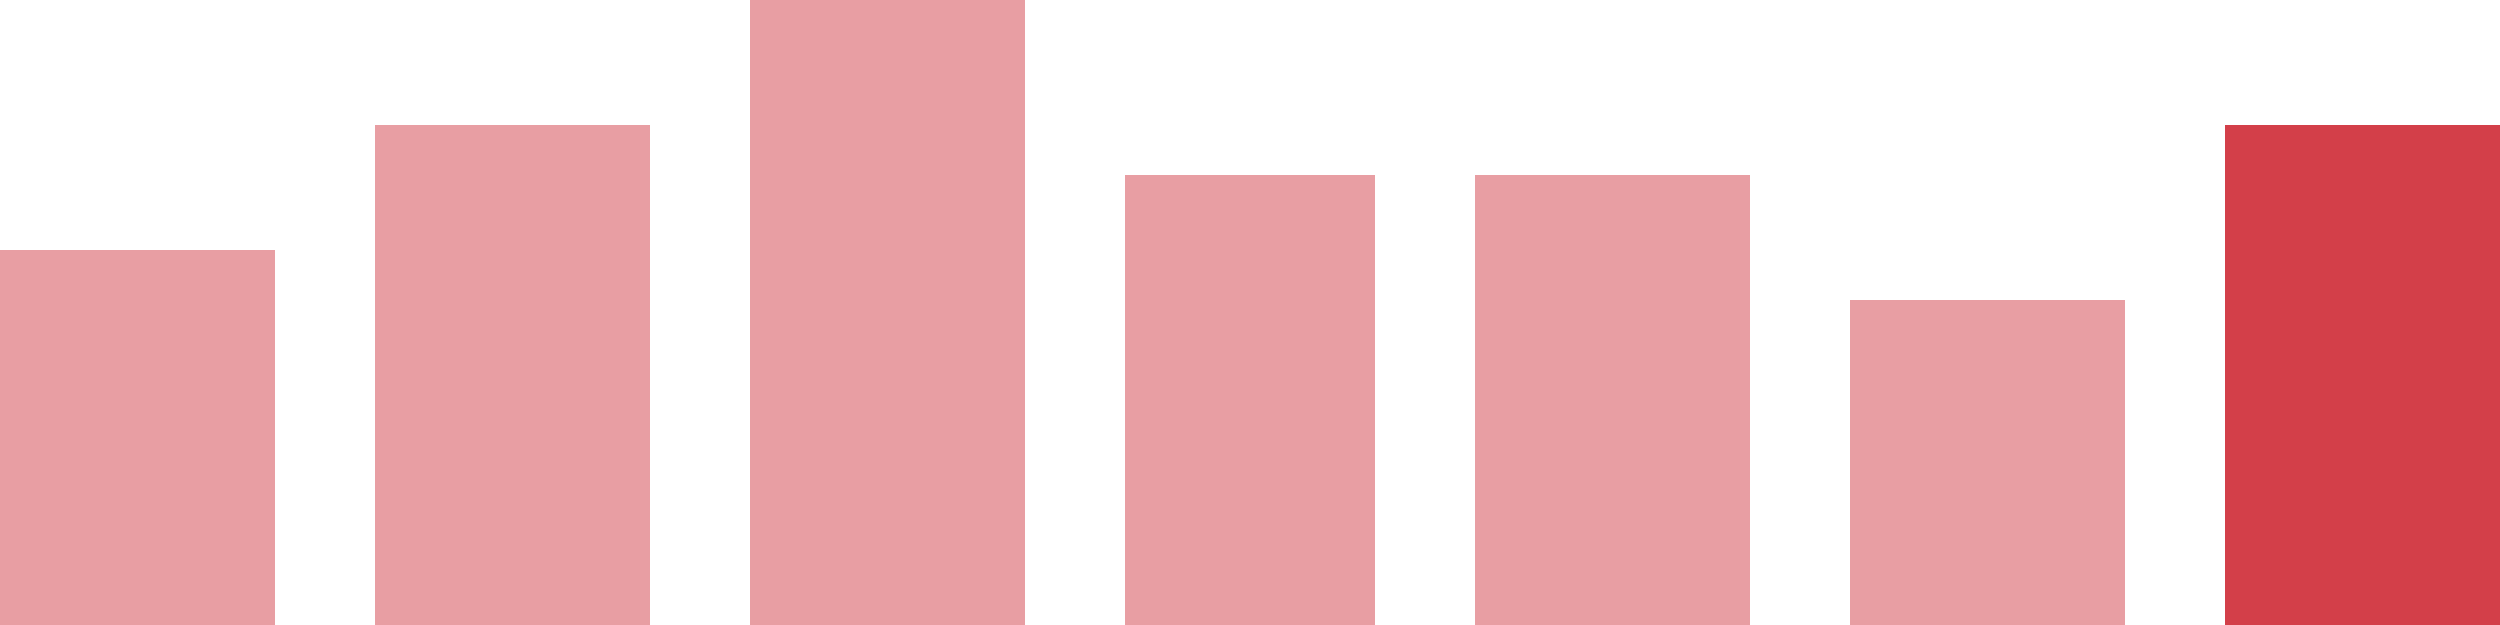
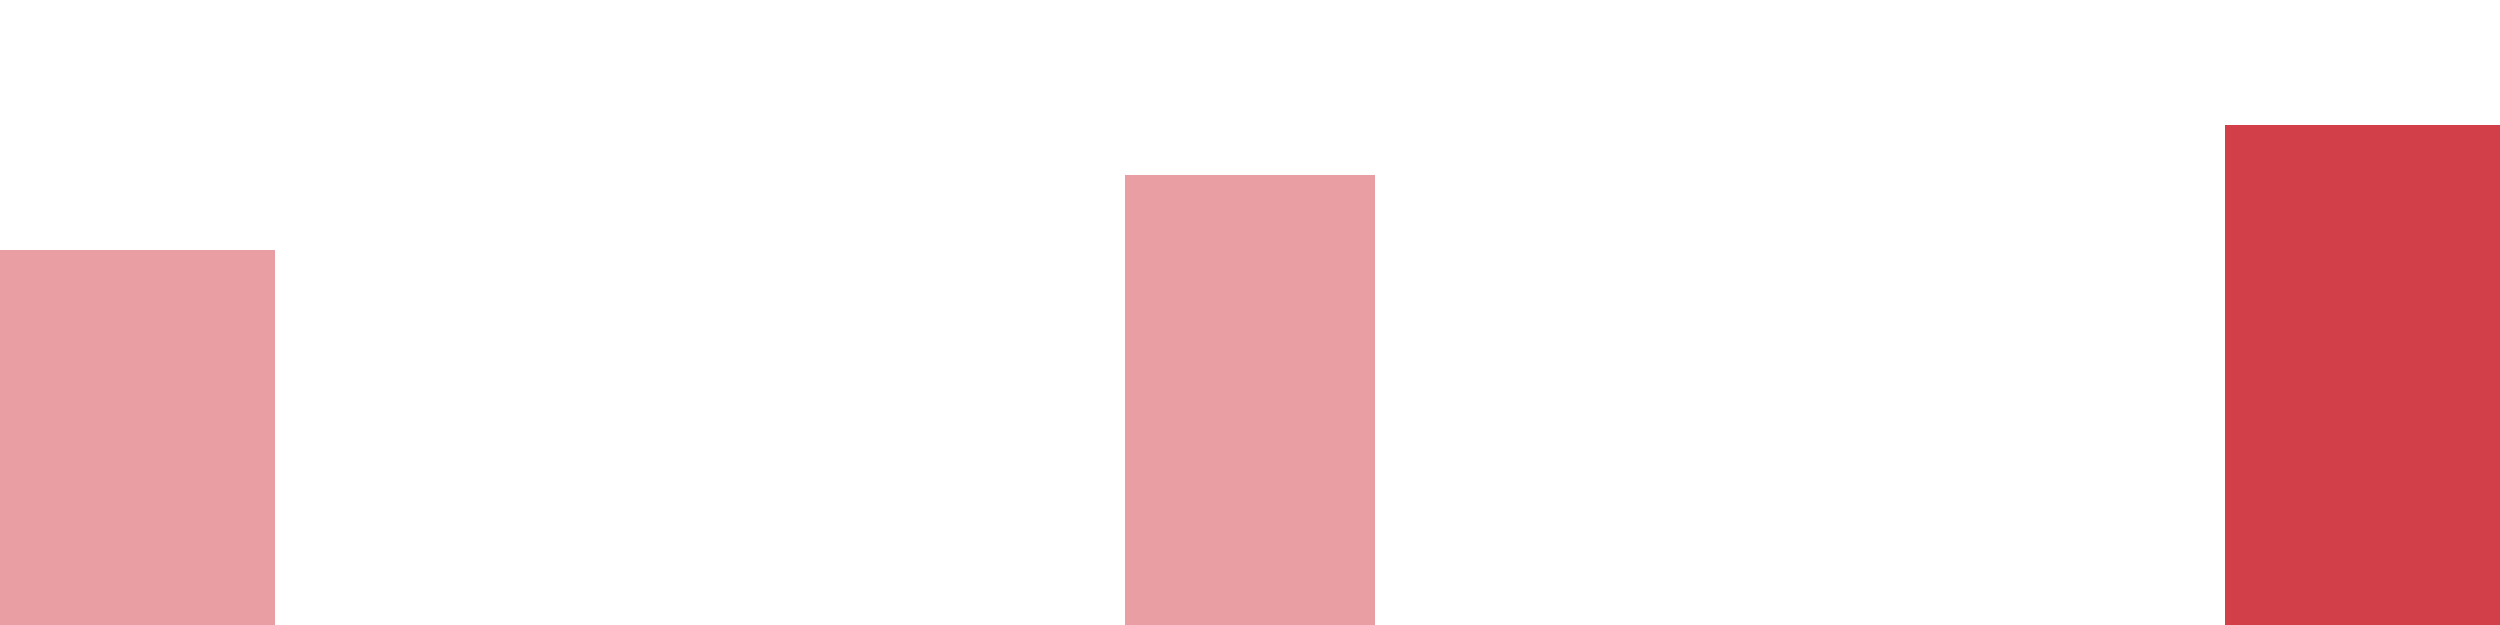
<svg xmlns="http://www.w3.org/2000/svg" width="100" height="25" viewBox="0 0 100 25">
  <rect x="0" y="10" width="11" height="15" fill="rgba(211, 63, 73, 0.5)" />
-   <rect x="15" y="5" width="11" height="20" fill="rgba(211, 63, 73, 0.5)" />
-   <rect x="30" y="0" width="11" height="25" fill="rgba(211, 63, 73, 0.5)" />
  <rect x="45" y="7" width="10" height="18" fill="rgba(211, 63, 73, 0.5)" />
-   <rect x="59" y="7" width="11" height="18" fill="rgba(211, 63, 73, 0.5)" />
-   <rect x="74" y="12" width="11" height="13" fill="rgba(211, 63, 73, 0.5)" />
  <rect x="89" y="5" width="11" height="20" fill="#d33f49" />
</svg>